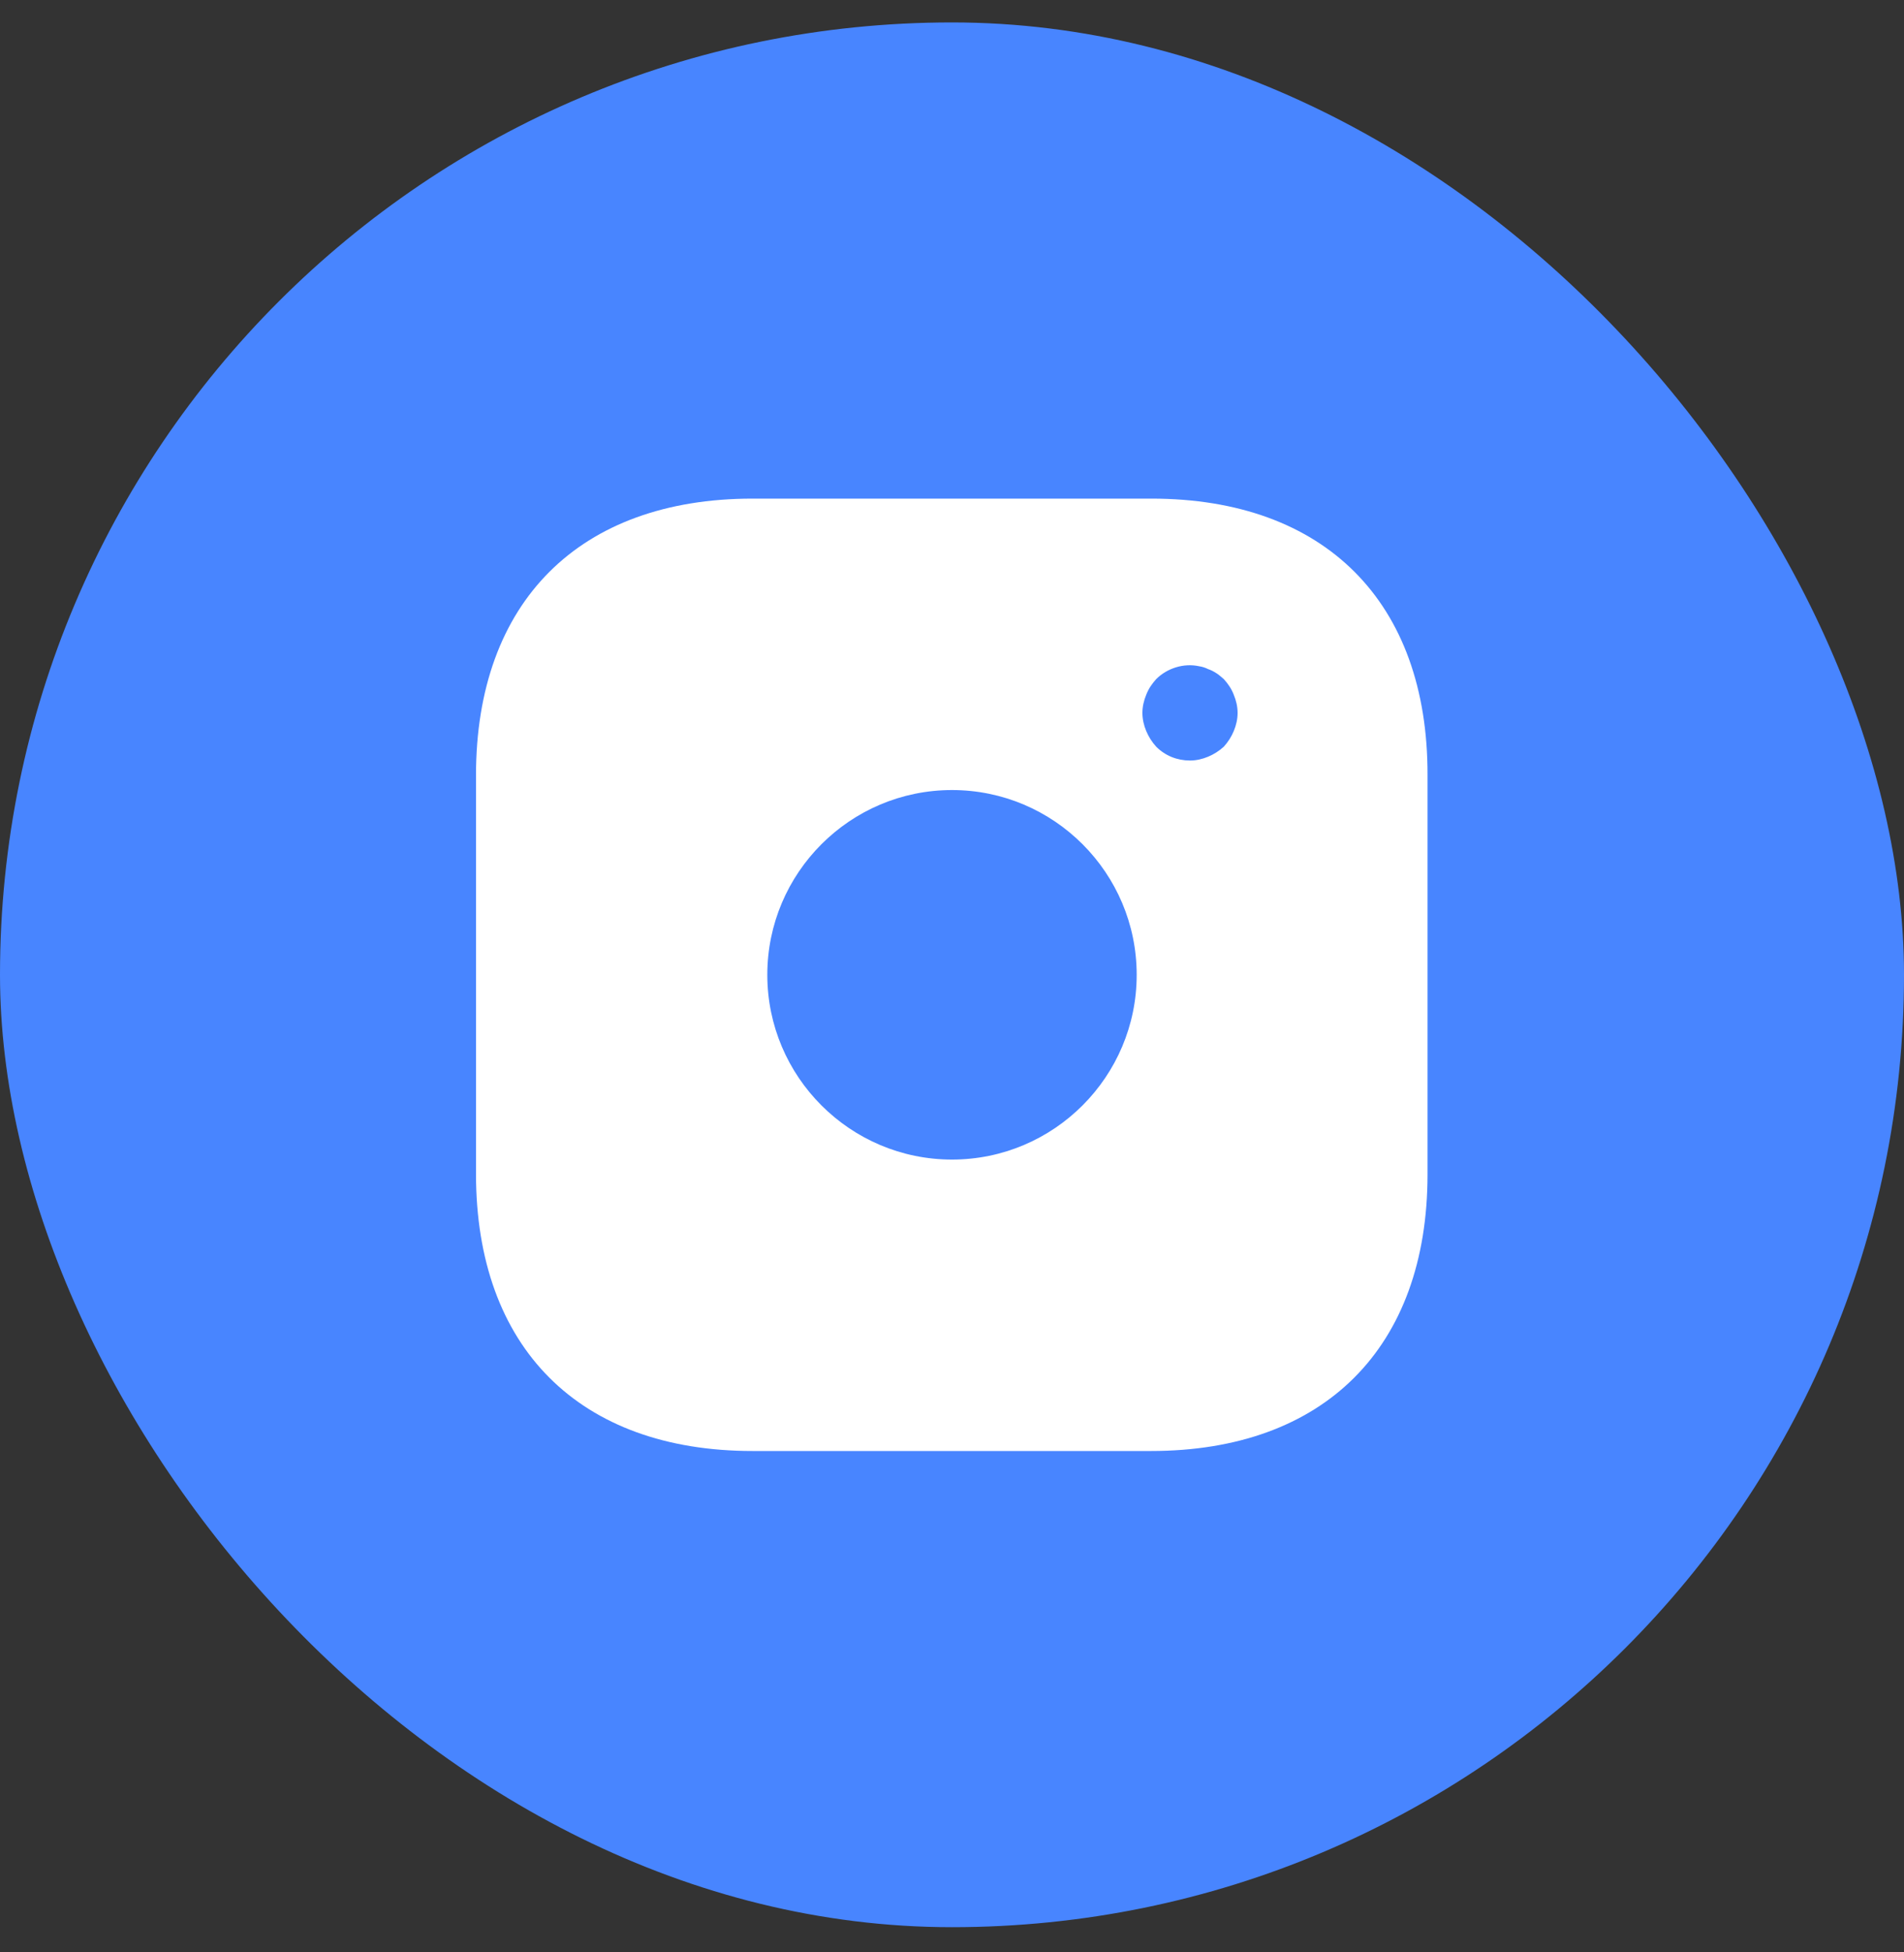
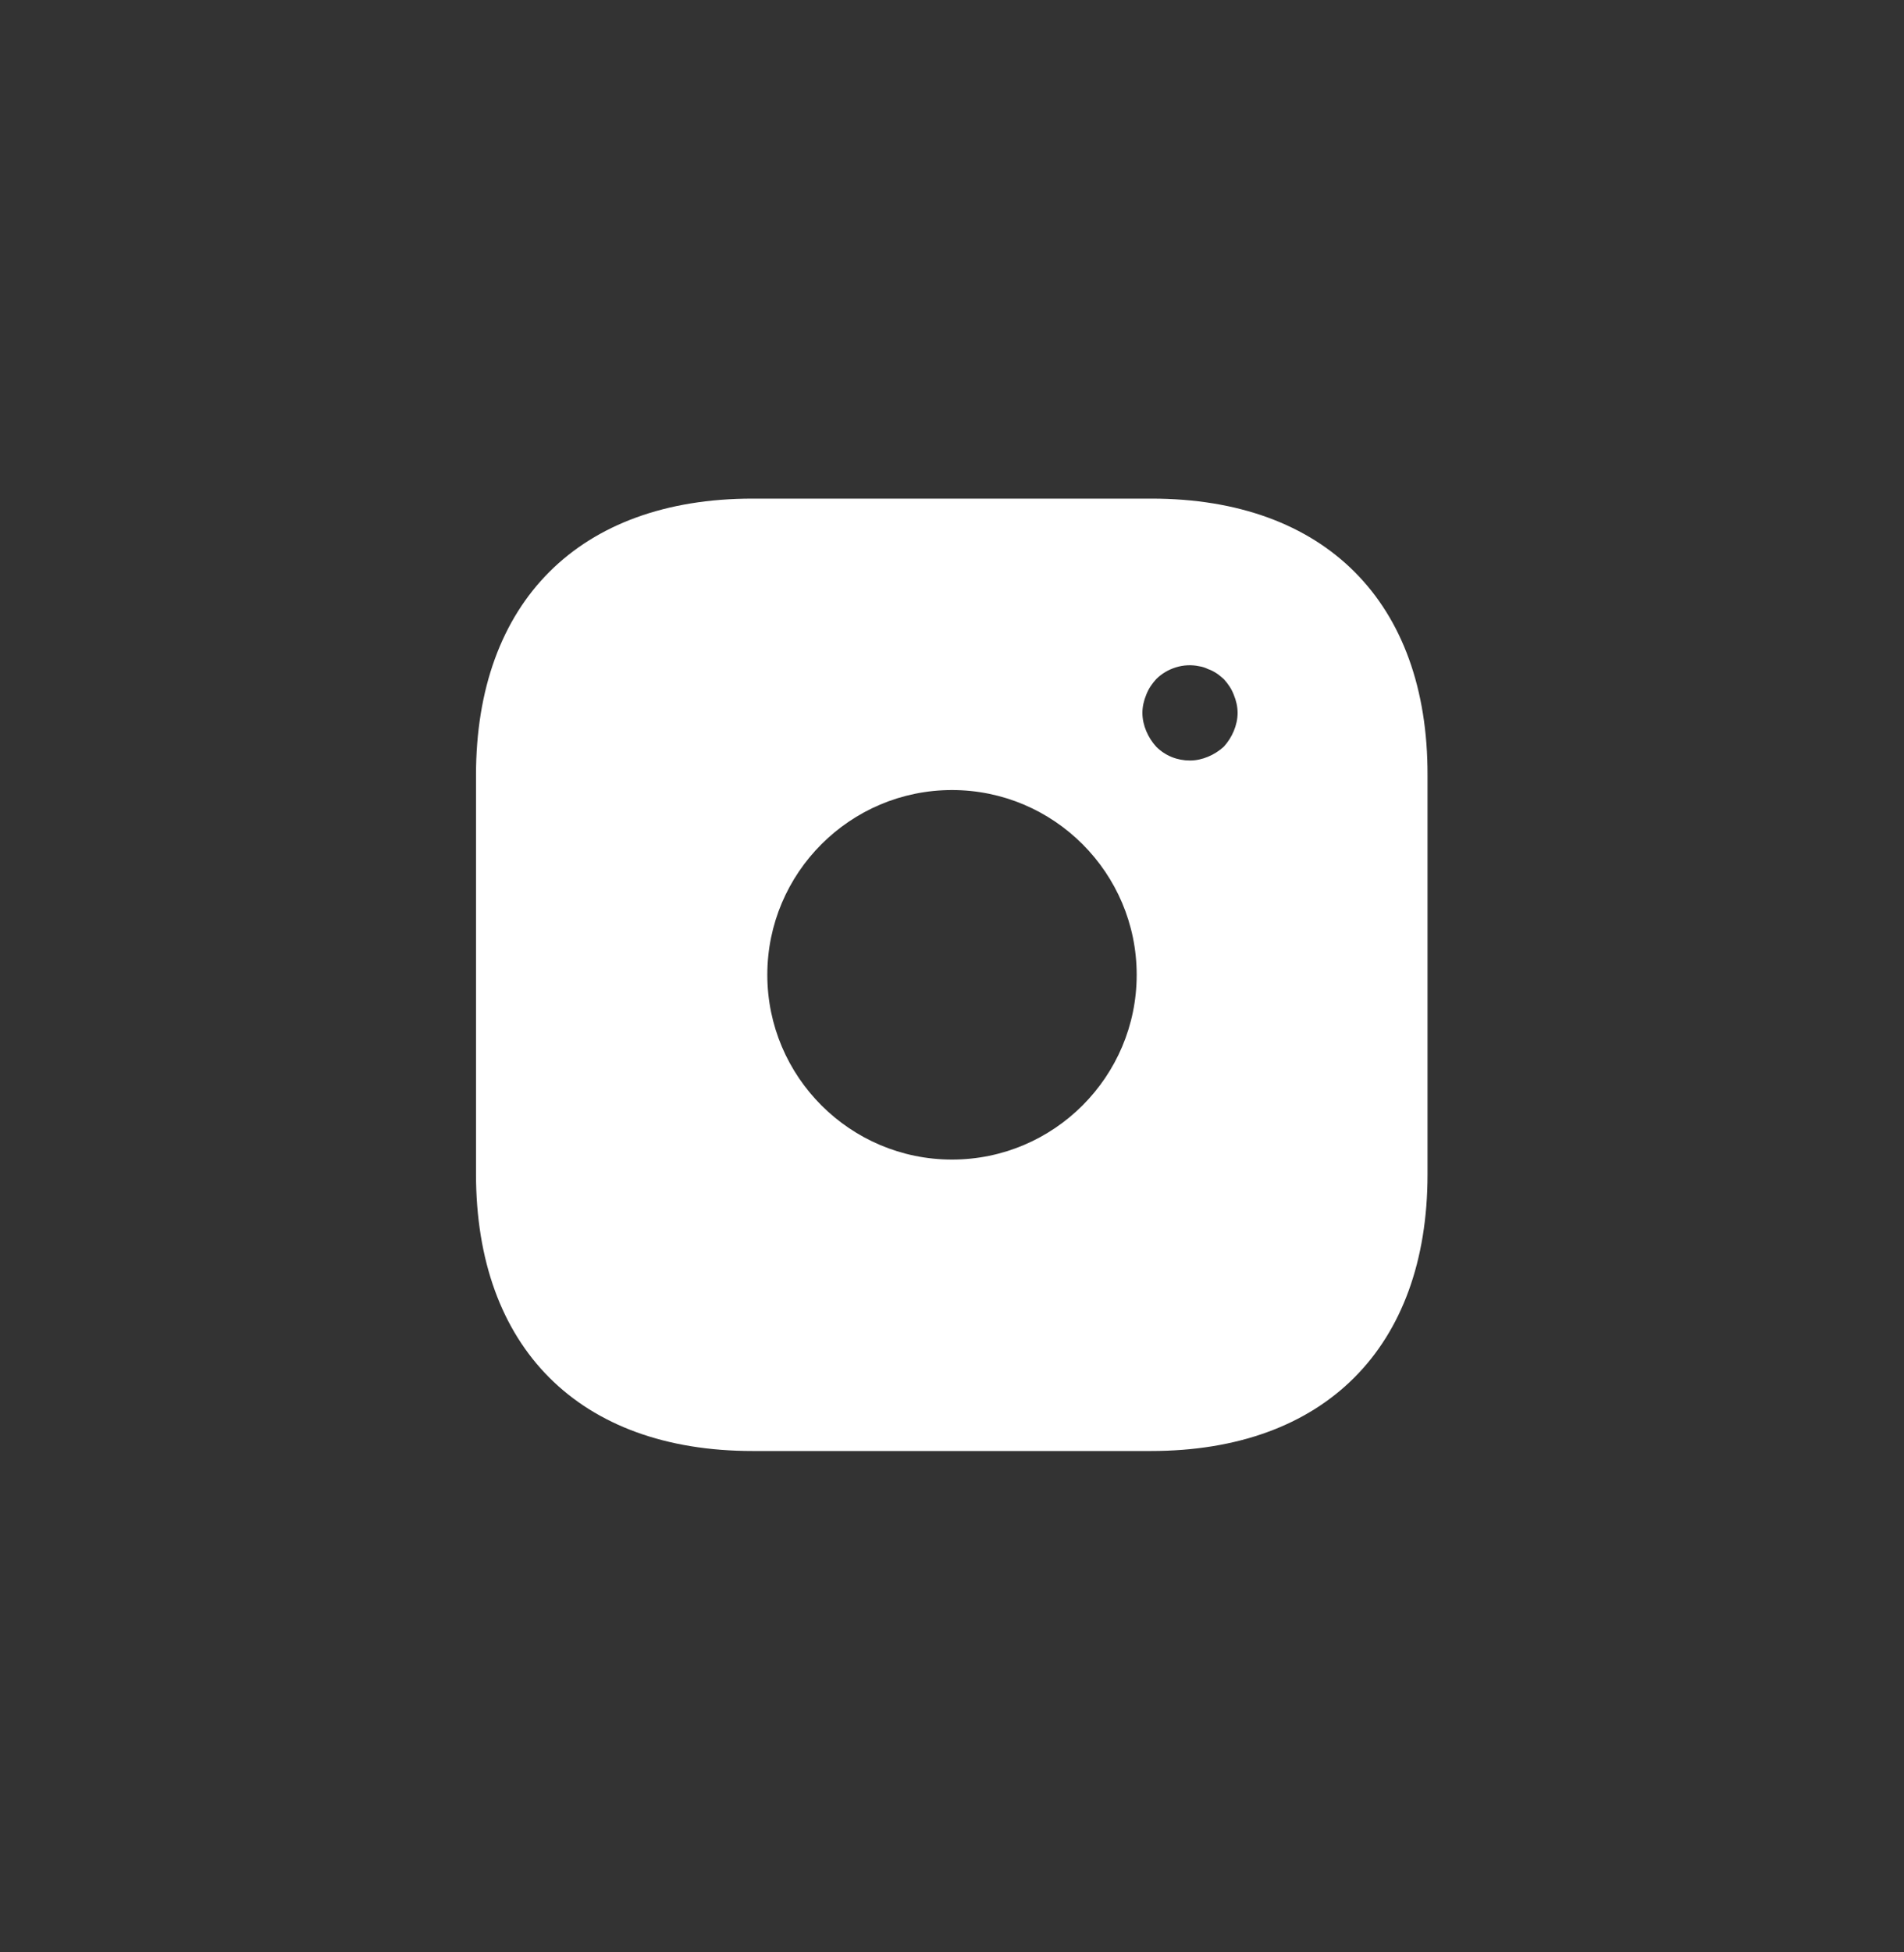
<svg xmlns="http://www.w3.org/2000/svg" width="40" height="41" viewBox="0 0 40 41" fill="none">
  <rect x="0" y="0" width="40" height="41" fill="#333333" stroke="none" />
-   <rect y="0.471" width="40" height="40" rx="20" fill="#4885FF" />
  <path d="M24.19 10.471H15.81C12.17 10.471 10 12.641 10 16.281V24.651C10 28.301 12.17 30.471 15.81 30.471H24.18C27.82 30.471 29.99 28.301 29.99 24.661V16.281C30 12.641 27.83 10.471 24.19 10.471ZM20 24.351C17.86 24.351 16.12 22.611 16.12 20.471C16.12 18.331 17.86 16.591 20 16.591C22.14 16.591 23.88 18.331 23.88 20.471C23.88 22.611 22.14 24.351 20 24.351ZM25.92 15.351C25.87 15.471 25.8 15.581 25.71 15.681C25.61 15.771 25.5 15.841 25.38 15.891C25.26 15.941 25.13 15.971 25 15.971C24.73 15.971 24.48 15.871 24.29 15.681C24.2 15.581 24.13 15.471 24.08 15.351C24.03 15.231 24 15.101 24 14.971C24 14.841 24.03 14.711 24.08 14.591C24.13 14.461 24.2 14.361 24.29 14.261C24.52 14.031 24.87 13.921 25.19 13.991C25.26 14.001 25.32 14.021 25.38 14.051C25.44 14.071 25.5 14.101 25.56 14.141C25.61 14.171 25.66 14.221 25.71 14.261C25.8 14.361 25.87 14.461 25.92 14.591C25.97 14.711 26 14.841 26 14.971C26 15.101 25.97 15.231 25.92 15.351Z" fill="white" />
</svg>